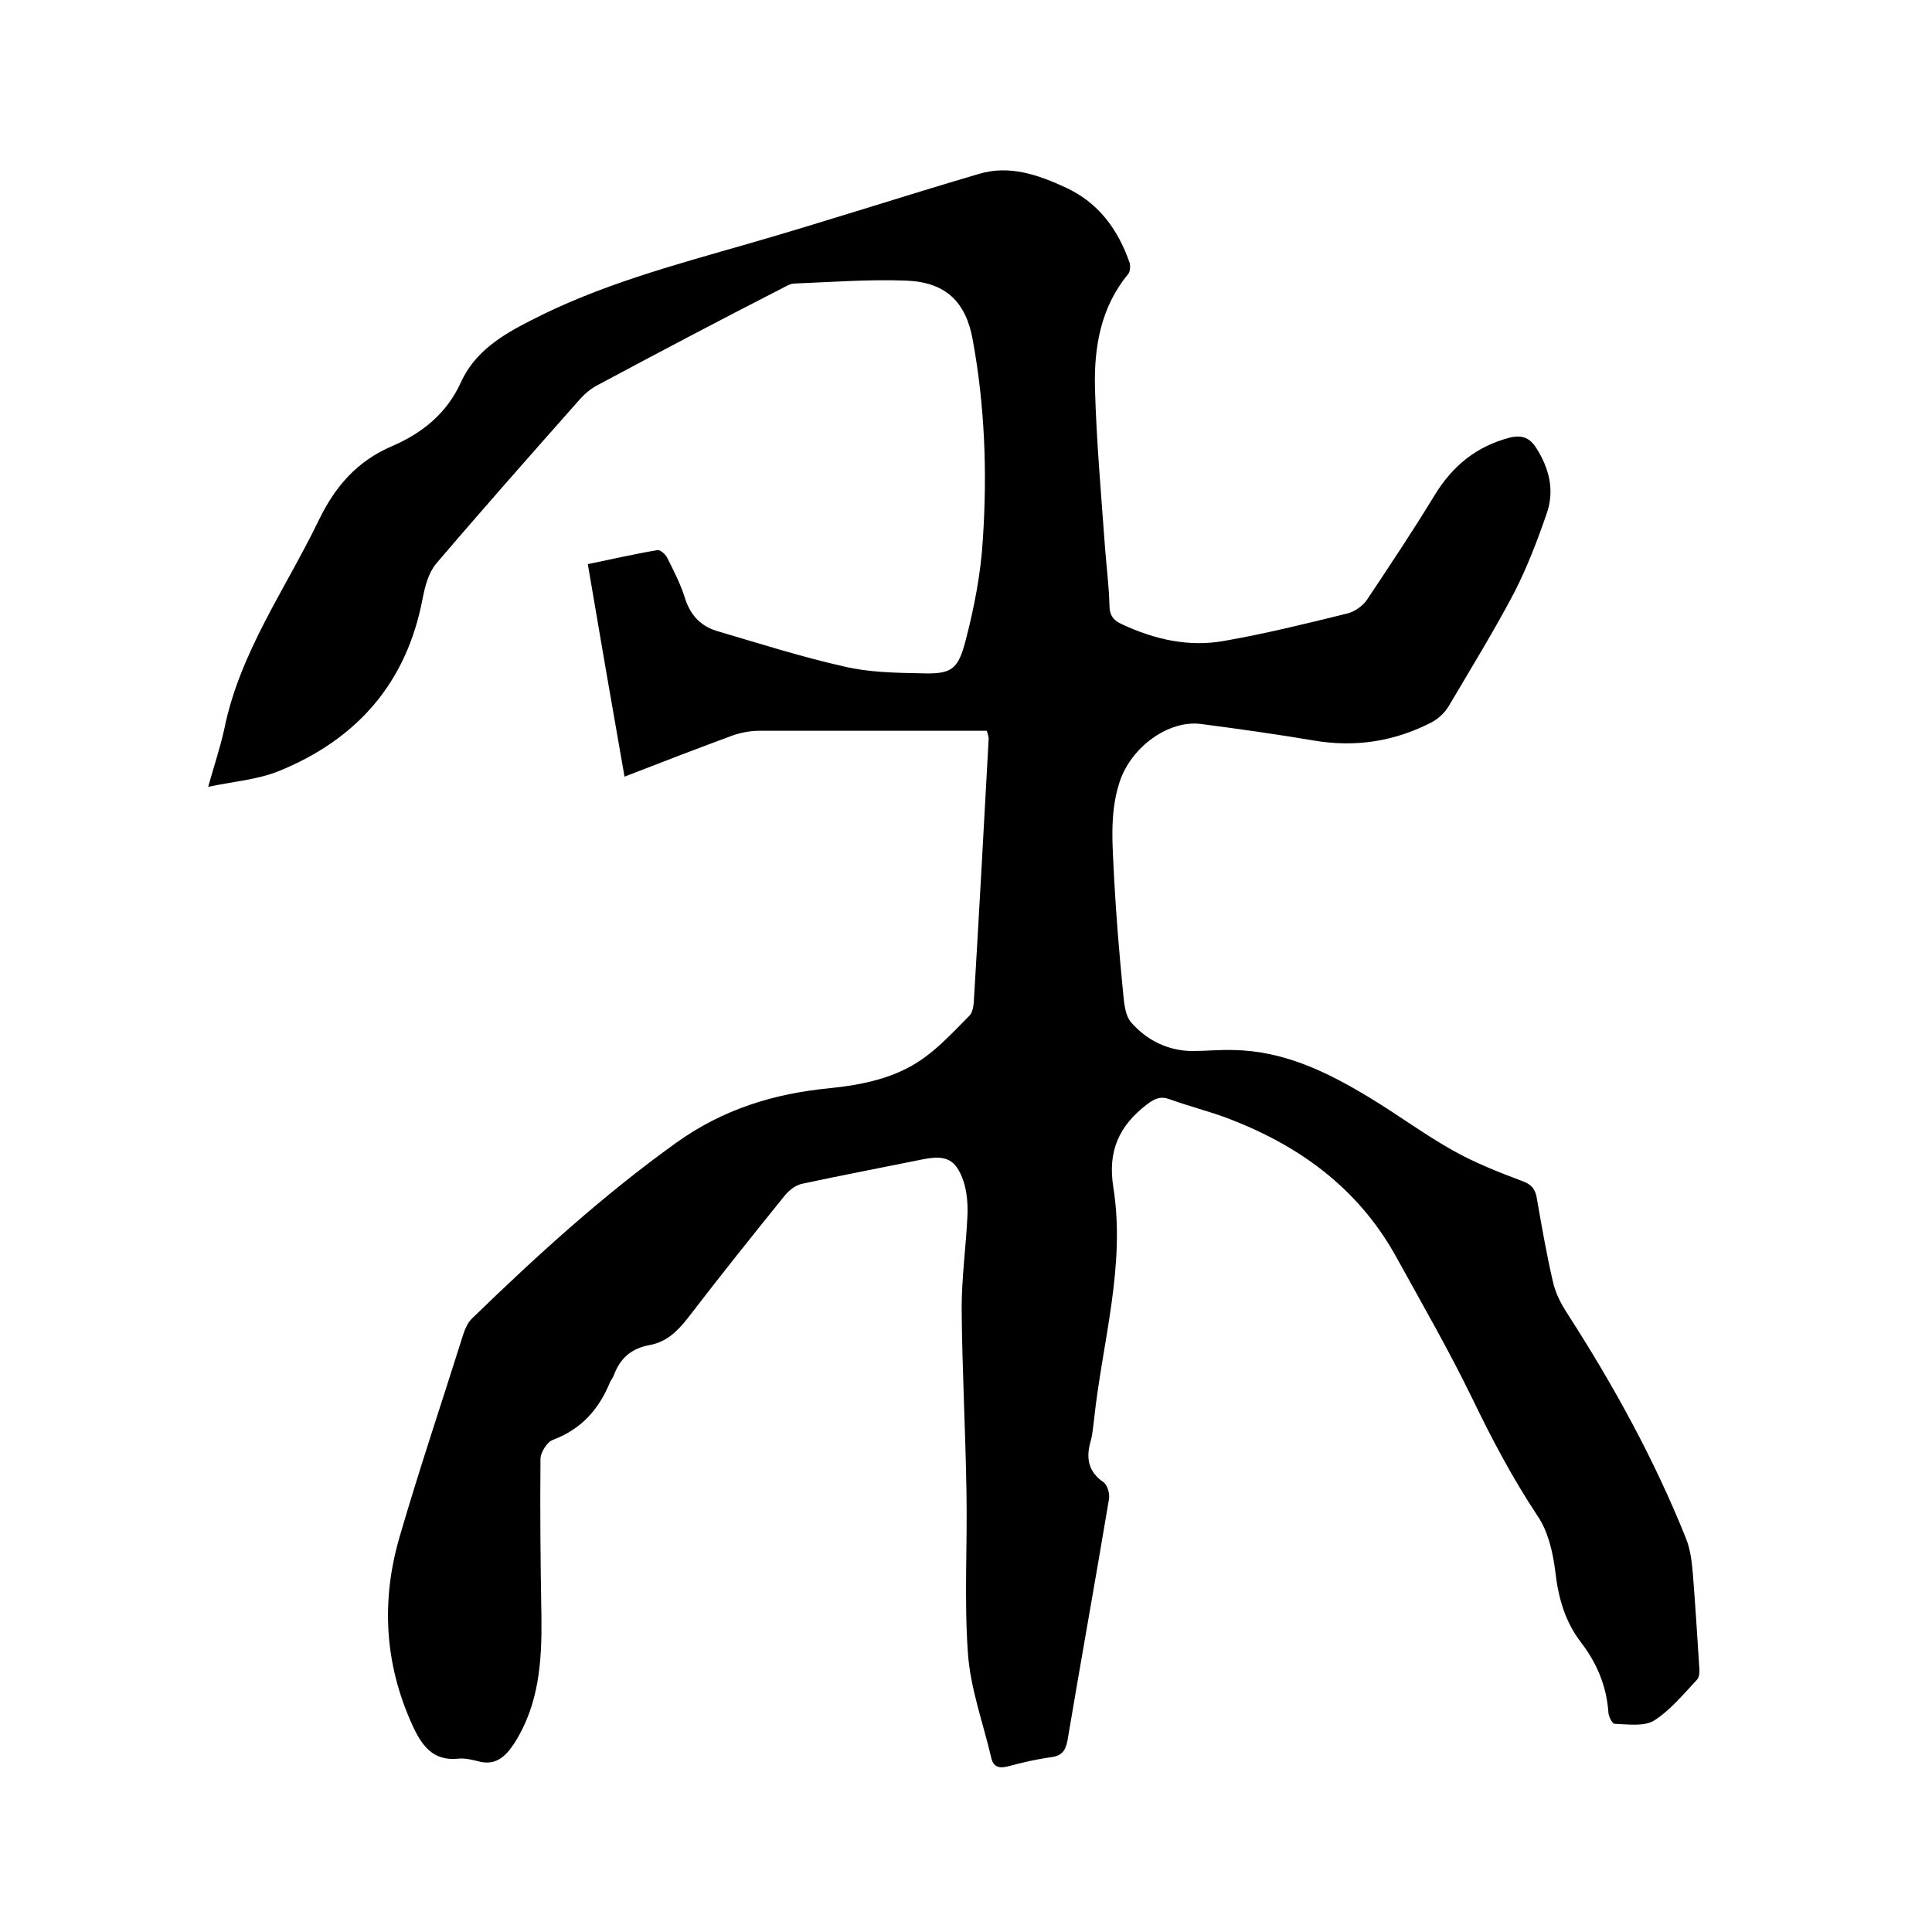
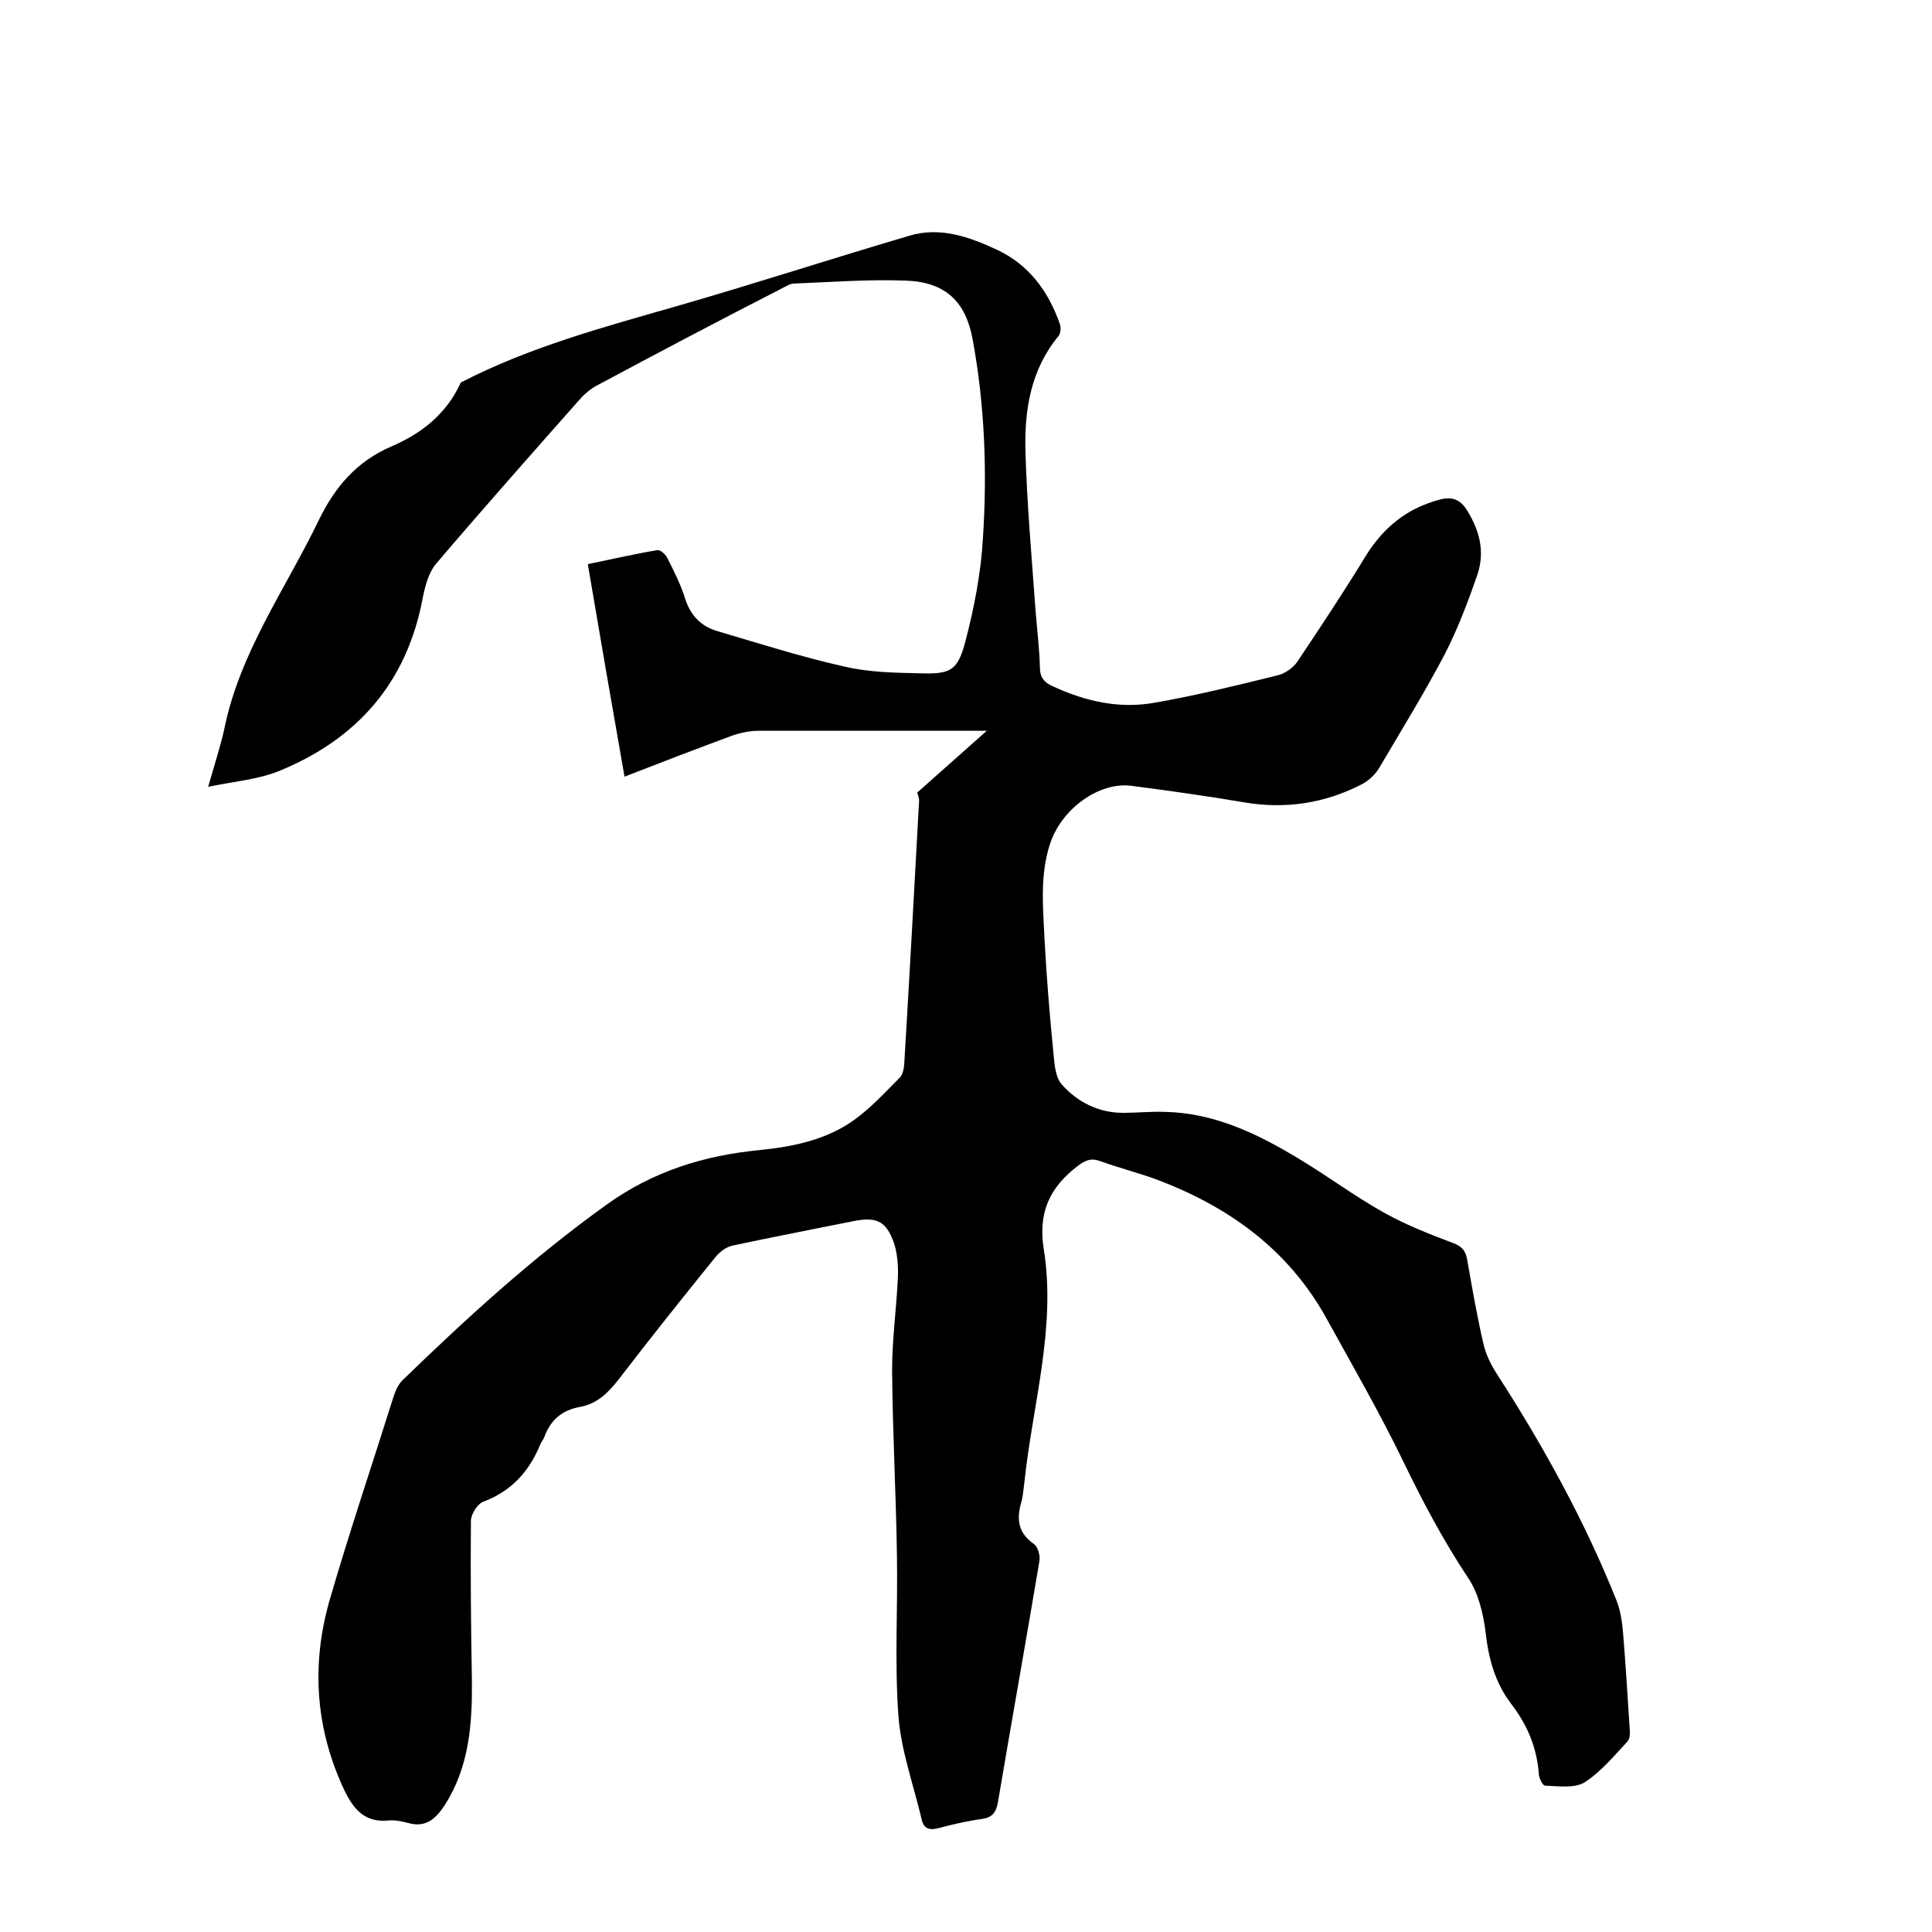
<svg xmlns="http://www.w3.org/2000/svg" enable-background="new 0 0 400 400" viewBox="0 0 400 400">
-   <path d="m204.3 151.3c-1.1 0-2.2 0-3.4 0-14.6 0-29.2 0-43.8 0-1.8 0-3.8.4-5.5 1-7.3 2.7-14.6 5.5-22.3 8.5-2.6-14.8-5.1-29.2-7.6-44 4.9-1 9.6-2.1 14.4-2.9.6-.1 1.6.8 2 1.5 1.4 2.8 2.9 5.7 3.8 8.7 1.1 3.3 3.2 5.5 6.4 6.5 8.8 2.6 17.6 5.4 26.5 7.4 5.1 1.2 10.5 1.3 15.8 1.4 6.3.2 7.7-.6 9.3-6.7 1.8-6.9 3.2-14.1 3.6-21.2.9-13.7.4-27.5-2.1-41.1-1.4-7.9-5.6-12-13.8-12.3-7.7-.3-15.4.3-23.1.6-.9 0-1.8.6-2.6 1-12.9 6.6-25.6 13.3-38.3 20.1-1.3.7-2.5 1.7-3.4 2.7-10 11.3-20.1 22.7-29.9 34.2-1.6 1.9-2.3 4.7-2.8 7.2-3.3 17.5-13.6 29.2-29.9 35.8-4.3 1.7-9.2 2.1-14.5 3.2 1.3-4.6 2.5-8.2 3.3-11.8 3.2-16 12.7-29.1 19.6-43.4 3.4-7 7.9-12.2 15.1-15.3 6.3-2.7 11.4-6.8 14.3-13.2s8.5-9.8 14.4-12.8c14.3-7.4 29.7-11.5 45-15.9 16-4.6 31.9-9.8 47.9-14.5 6.3-1.9 12.3.2 18.1 2.9 6.6 3.1 10.6 8.5 13 15.3.3.7.2 2-.2 2.5-5.7 6.9-7.1 15.1-6.9 23.6.3 11.1 1.3 22.2 2.1 33.3.3 3.9.8 7.8.9 11.7 0 2.2.9 3.2 2.7 4 6.7 3.1 13.7 4.7 21 3.4 8.6-1.5 17.1-3.6 25.6-5.7 1.5-.4 3.1-1.5 4-2.8 4.8-7.2 9.6-14.4 14.1-21.8 3.7-6 8.6-10 15.5-11.8 2.5-.6 4.1 0 5.5 2.2 2.7 4.3 3.8 8.8 2.1 13.6-1.9 5.5-4 11-6.6 16.1-4.2 8-9 15.8-13.6 23.6-.8 1.4-2.1 2.6-3.5 3.4-7.7 4-15.9 5.3-24.6 3.8-7.7-1.3-15.5-2.4-23.2-3.4-6.7-.9-14.5 4.7-16.9 12-2.2 6.7-1.4 13.6-1.1 20.5.4 7.3 1 14.6 1.7 21.8.3 2.6.3 5.9 1.9 7.6 3.2 3.6 7.6 5.8 12.6 5.8 2.9 0 5.7-.3 8.6-.2 10.3.2 19.2 4.5 27.8 9.7 6 3.6 11.6 7.8 17.7 11.2 4.5 2.5 9.3 4.4 14.1 6.2 2 .7 2.8 1.7 3.1 3.7 1 5.7 2 11.5 3.3 17.1.5 2.3 1.6 4.5 2.9 6.5 9.6 14.9 18.1 30.3 24.7 46.8.9 2.3 1.2 4.9 1.4 7.4.5 6.3.9 12.7 1.3 19 .1.9.1 2.1-.4 2.7-2.8 3-5.5 6.3-8.9 8.5-2.1 1.3-5.4.8-8.2.7-.5 0-1.3-1.6-1.3-2.4-.4-5.5-2.4-10.2-5.7-14.5s-4.7-9.3-5.3-14.7c-.5-4-1.5-8.3-3.7-11.5-5.1-7.7-9.4-15.8-13.4-24.1-4.9-10.1-10.5-19.8-15.9-29.6-8-14.4-20.5-23.3-35.7-28.9-3.7-1.3-7.5-2.3-11.1-3.6-1.9-.7-3.1-.2-4.8 1.1-5.7 4.4-8.1 9.6-6.9 17.1 2.6 16.3-2.3 32.1-4 48.2-.2 1.5-.3 3-.7 4.4-1 3.5-.5 6.3 2.7 8.5.8.6 1.3 2.4 1.1 3.5-2.8 16.7-5.8 33.4-8.6 50-.4 2.1-1.2 3.1-3.3 3.4-3 .4-6 1.1-9 1.9-1.9.5-3.1.1-3.5-1.9-1.7-7.2-4.3-14.3-4.8-21.5-.8-11-.1-22.2-.3-33.3-.2-12.7-.9-25.4-1-38.1 0-6.4.9-12.8 1.2-19.2.1-2.4-.1-4.9-.8-7.1-1.6-4.6-3.6-5.5-8.3-4.6-8.4 1.7-16.8 3.3-25.2 5.1-1.3.3-2.6 1.3-3.5 2.4-6.8 8.4-13.5 16.8-20.1 25.4-2.2 2.8-4.5 5-8 5.6-3.7.7-6 2.7-7.3 6.2-.2.6-.7 1.1-.9 1.7-2.3 5.5-5.9 9.5-11.7 11.7-1.2.4-2.5 2.5-2.6 3.8-.1 11 0 22 .2 33 .1 9.1-.5 18-5.6 26-1.9 2.9-4 4.8-7.7 3.7-1.2-.3-2.5-.6-3.8-.5-5.4.6-7.7-2.7-9.7-7.1-5.7-12.6-6.4-25.6-2.6-38.7 4.1-14.1 8.8-28 13.2-42 .4-1.2.9-2.4 1.8-3.3 13.4-13 27.1-25.5 42.3-36.4 9.6-6.9 20.2-10.2 31.8-11.3 6.8-.7 13.7-2.1 19.4-6.2 3.5-2.5 6.4-5.7 9.5-8.8.6-.6.8-1.7.9-2.6 1.1-18.3 2.1-36.6 3.1-54.9-.1-.6-.2-.9-.4-1.5z" />
+   <path d="m204.3 151.3c-1.1 0-2.2 0-3.4 0-14.6 0-29.2 0-43.8 0-1.8 0-3.8.4-5.5 1-7.3 2.7-14.6 5.5-22.3 8.5-2.6-14.8-5.1-29.2-7.6-44 4.9-1 9.6-2.1 14.4-2.9.6-.1 1.6.8 2 1.5 1.4 2.8 2.9 5.7 3.8 8.7 1.1 3.3 3.2 5.5 6.4 6.5 8.8 2.6 17.6 5.4 26.5 7.4 5.1 1.2 10.5 1.3 15.8 1.4 6.3.2 7.7-.6 9.3-6.7 1.8-6.9 3.2-14.1 3.6-21.2.9-13.7.4-27.5-2.1-41.1-1.4-7.9-5.6-12-13.8-12.3-7.7-.3-15.4.3-23.1.6-.9 0-1.8.6-2.6 1-12.9 6.6-25.6 13.3-38.3 20.1-1.3.7-2.5 1.7-3.4 2.7-10 11.3-20.1 22.7-29.9 34.2-1.6 1.9-2.3 4.7-2.8 7.2-3.3 17.5-13.6 29.2-29.9 35.8-4.3 1.7-9.2 2.1-14.5 3.2 1.3-4.6 2.5-8.2 3.3-11.8 3.2-16 12.7-29.1 19.6-43.4 3.4-7 7.9-12.2 15.1-15.3 6.3-2.7 11.4-6.8 14.3-13.2c14.3-7.4 29.7-11.5 45-15.9 16-4.6 31.9-9.8 47.9-14.5 6.3-1.9 12.3.2 18.1 2.9 6.6 3.1 10.6 8.5 13 15.3.3.7.2 2-.2 2.5-5.7 6.9-7.1 15.1-6.9 23.6.3 11.1 1.3 22.2 2.1 33.3.3 3.9.8 7.8.9 11.7 0 2.2.9 3.2 2.7 4 6.7 3.1 13.7 4.7 21 3.4 8.6-1.5 17.1-3.6 25.6-5.7 1.5-.4 3.1-1.5 4-2.8 4.8-7.2 9.6-14.4 14.1-21.8 3.7-6 8.6-10 15.5-11.8 2.5-.6 4.1 0 5.5 2.2 2.7 4.3 3.8 8.8 2.1 13.6-1.9 5.5-4 11-6.6 16.1-4.2 8-9 15.8-13.6 23.6-.8 1.4-2.1 2.6-3.5 3.4-7.7 4-15.9 5.3-24.6 3.8-7.7-1.3-15.5-2.4-23.2-3.4-6.7-.9-14.5 4.7-16.9 12-2.2 6.7-1.4 13.6-1.1 20.5.4 7.3 1 14.6 1.7 21.8.3 2.6.3 5.9 1.9 7.6 3.2 3.6 7.6 5.8 12.6 5.8 2.9 0 5.7-.3 8.6-.2 10.3.2 19.2 4.5 27.8 9.7 6 3.6 11.6 7.8 17.7 11.2 4.5 2.5 9.3 4.4 14.1 6.2 2 .7 2.8 1.7 3.1 3.7 1 5.7 2 11.5 3.3 17.1.5 2.3 1.6 4.5 2.9 6.5 9.6 14.9 18.1 30.3 24.7 46.8.9 2.3 1.2 4.9 1.4 7.4.5 6.3.9 12.7 1.3 19 .1.9.1 2.1-.4 2.7-2.8 3-5.5 6.3-8.9 8.5-2.1 1.3-5.4.8-8.2.7-.5 0-1.3-1.6-1.3-2.4-.4-5.5-2.4-10.2-5.7-14.5s-4.7-9.3-5.3-14.7c-.5-4-1.5-8.3-3.7-11.5-5.1-7.7-9.4-15.8-13.4-24.1-4.9-10.1-10.5-19.8-15.9-29.6-8-14.4-20.5-23.3-35.7-28.9-3.7-1.3-7.5-2.3-11.1-3.6-1.9-.7-3.1-.2-4.8 1.1-5.7 4.4-8.1 9.6-6.9 17.1 2.6 16.3-2.3 32.1-4 48.2-.2 1.5-.3 3-.7 4.4-1 3.5-.5 6.3 2.7 8.5.8.6 1.3 2.4 1.1 3.5-2.8 16.7-5.8 33.4-8.6 50-.4 2.1-1.2 3.1-3.3 3.4-3 .4-6 1.1-9 1.9-1.9.5-3.1.1-3.5-1.9-1.7-7.2-4.3-14.3-4.8-21.5-.8-11-.1-22.2-.3-33.3-.2-12.7-.9-25.4-1-38.1 0-6.4.9-12.8 1.2-19.2.1-2.4-.1-4.9-.8-7.1-1.6-4.6-3.6-5.5-8.3-4.6-8.4 1.7-16.8 3.3-25.2 5.1-1.3.3-2.6 1.3-3.5 2.4-6.8 8.4-13.5 16.8-20.1 25.4-2.2 2.8-4.5 5-8 5.6-3.7.7-6 2.7-7.3 6.2-.2.6-.7 1.1-.9 1.7-2.3 5.5-5.9 9.5-11.7 11.7-1.2.4-2.5 2.5-2.6 3.8-.1 11 0 22 .2 33 .1 9.1-.5 18-5.6 26-1.9 2.9-4 4.8-7.7 3.7-1.2-.3-2.5-.6-3.8-.5-5.4.6-7.7-2.7-9.7-7.1-5.7-12.6-6.4-25.6-2.6-38.7 4.1-14.1 8.8-28 13.2-42 .4-1.2.9-2.4 1.8-3.3 13.4-13 27.1-25.5 42.3-36.4 9.6-6.9 20.2-10.2 31.8-11.3 6.8-.7 13.7-2.1 19.4-6.2 3.5-2.5 6.4-5.7 9.5-8.8.6-.6.8-1.7.9-2.6 1.1-18.3 2.1-36.6 3.1-54.9-.1-.6-.2-.9-.4-1.5z" />
</svg>